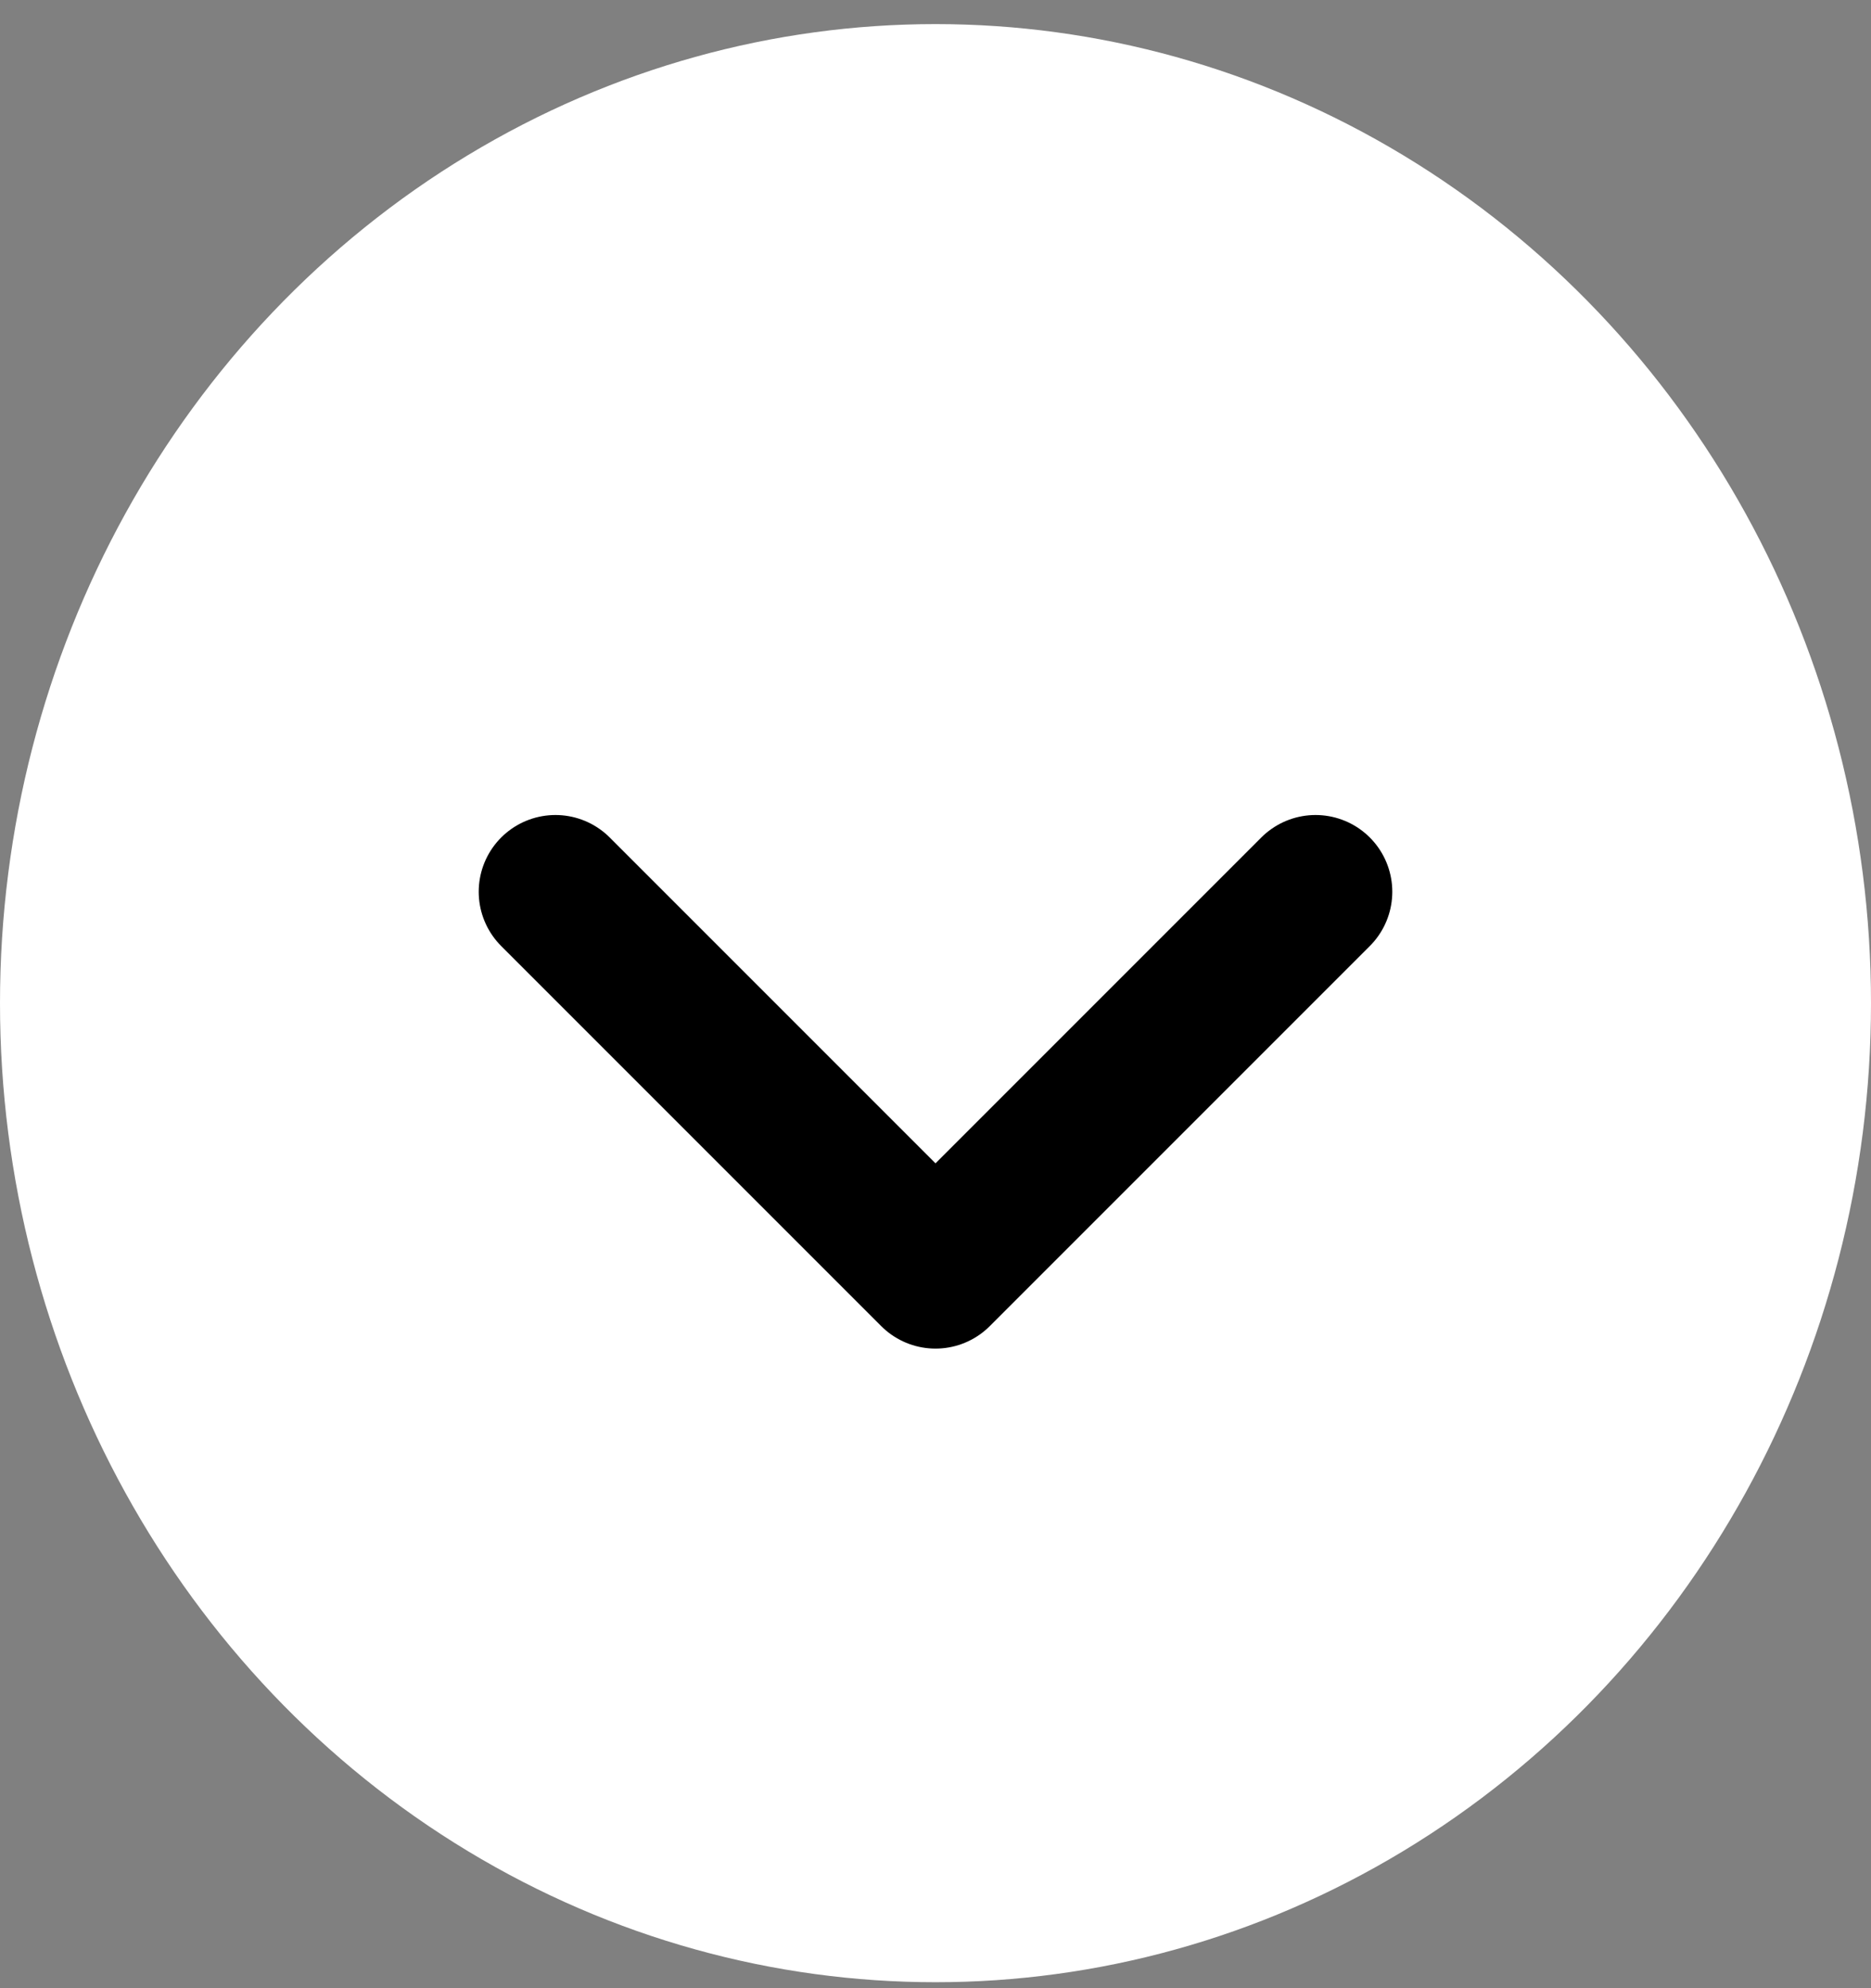
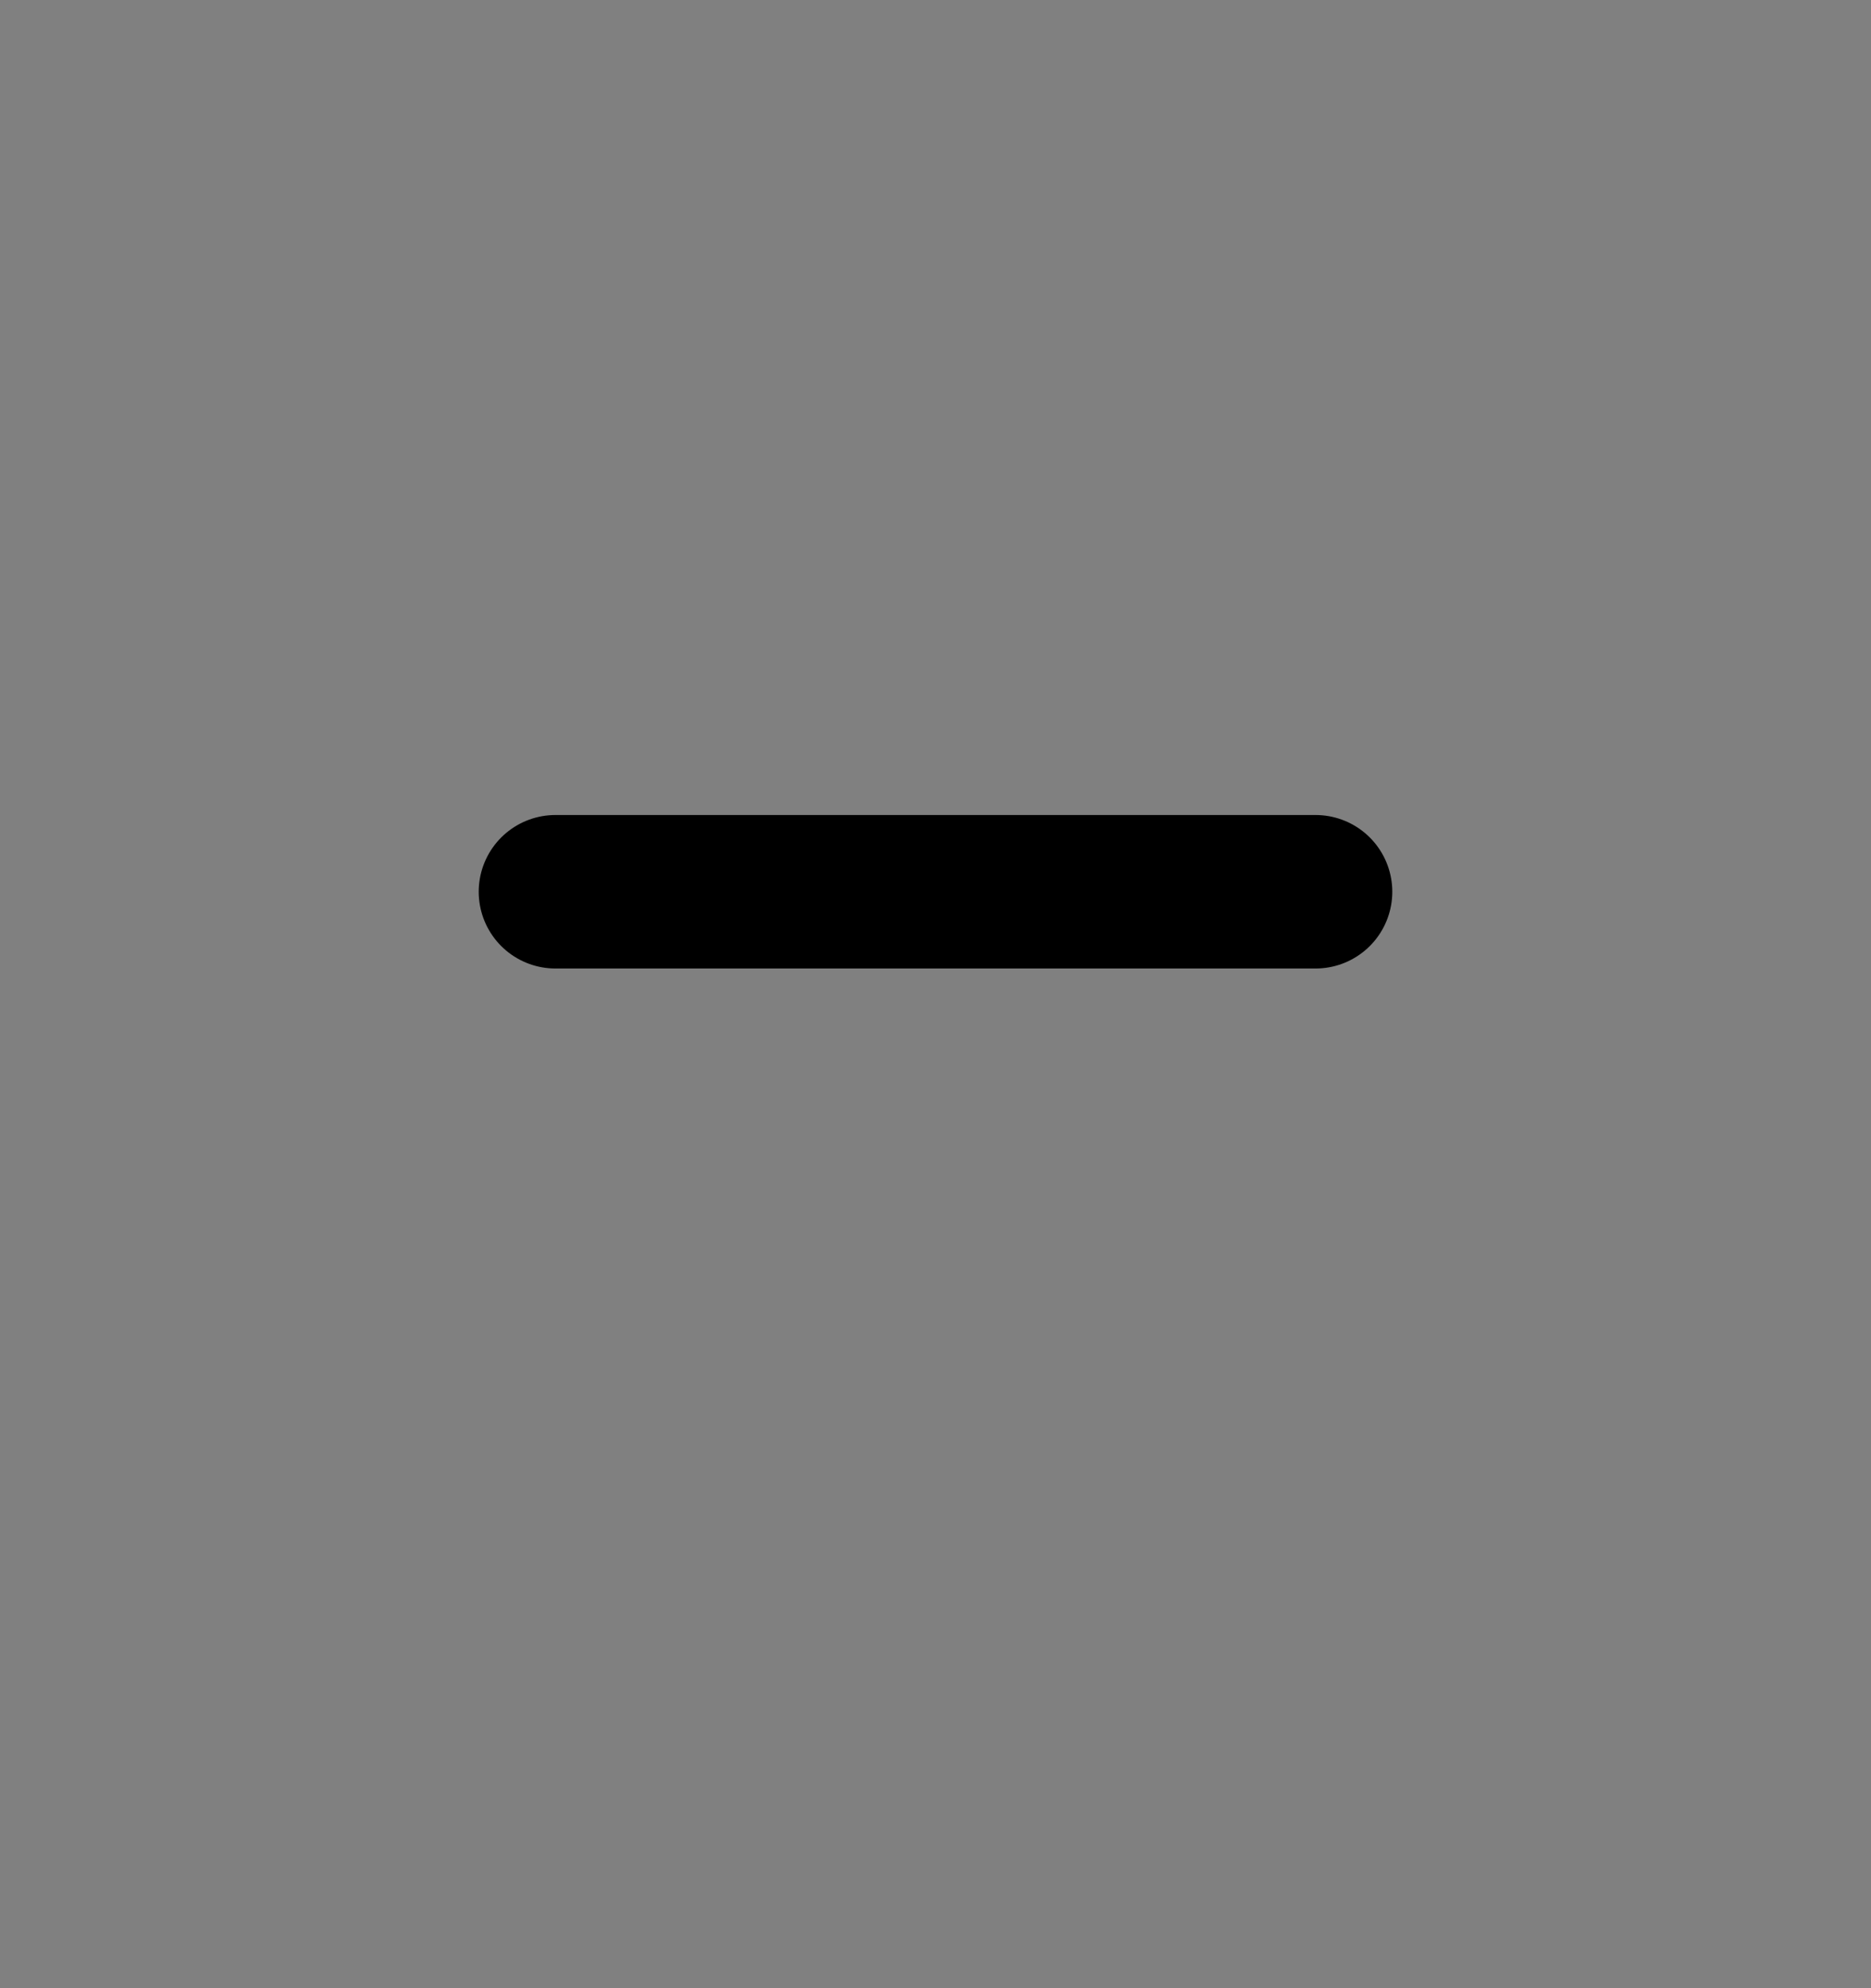
<svg xmlns="http://www.w3.org/2000/svg" width="64" height="68" viewBox="0 0 64 68" fill="none">
  <rect x="0" y="0" width="64" height="68" fill="#808080" stroke="none" />
-   <ellipse cx="32" cy="34.31" rx="32" ry="33.486" fill="white" />
-   <path d="M19 30.5L32 43.5L45 30.5" stroke="black" stroke-width="5.25" stroke-linecap="round" stroke-linejoin="round" />
+   <path d="M19 30.5L45 30.5" stroke="black" stroke-width="5.25" stroke-linecap="round" stroke-linejoin="round" />
</svg>